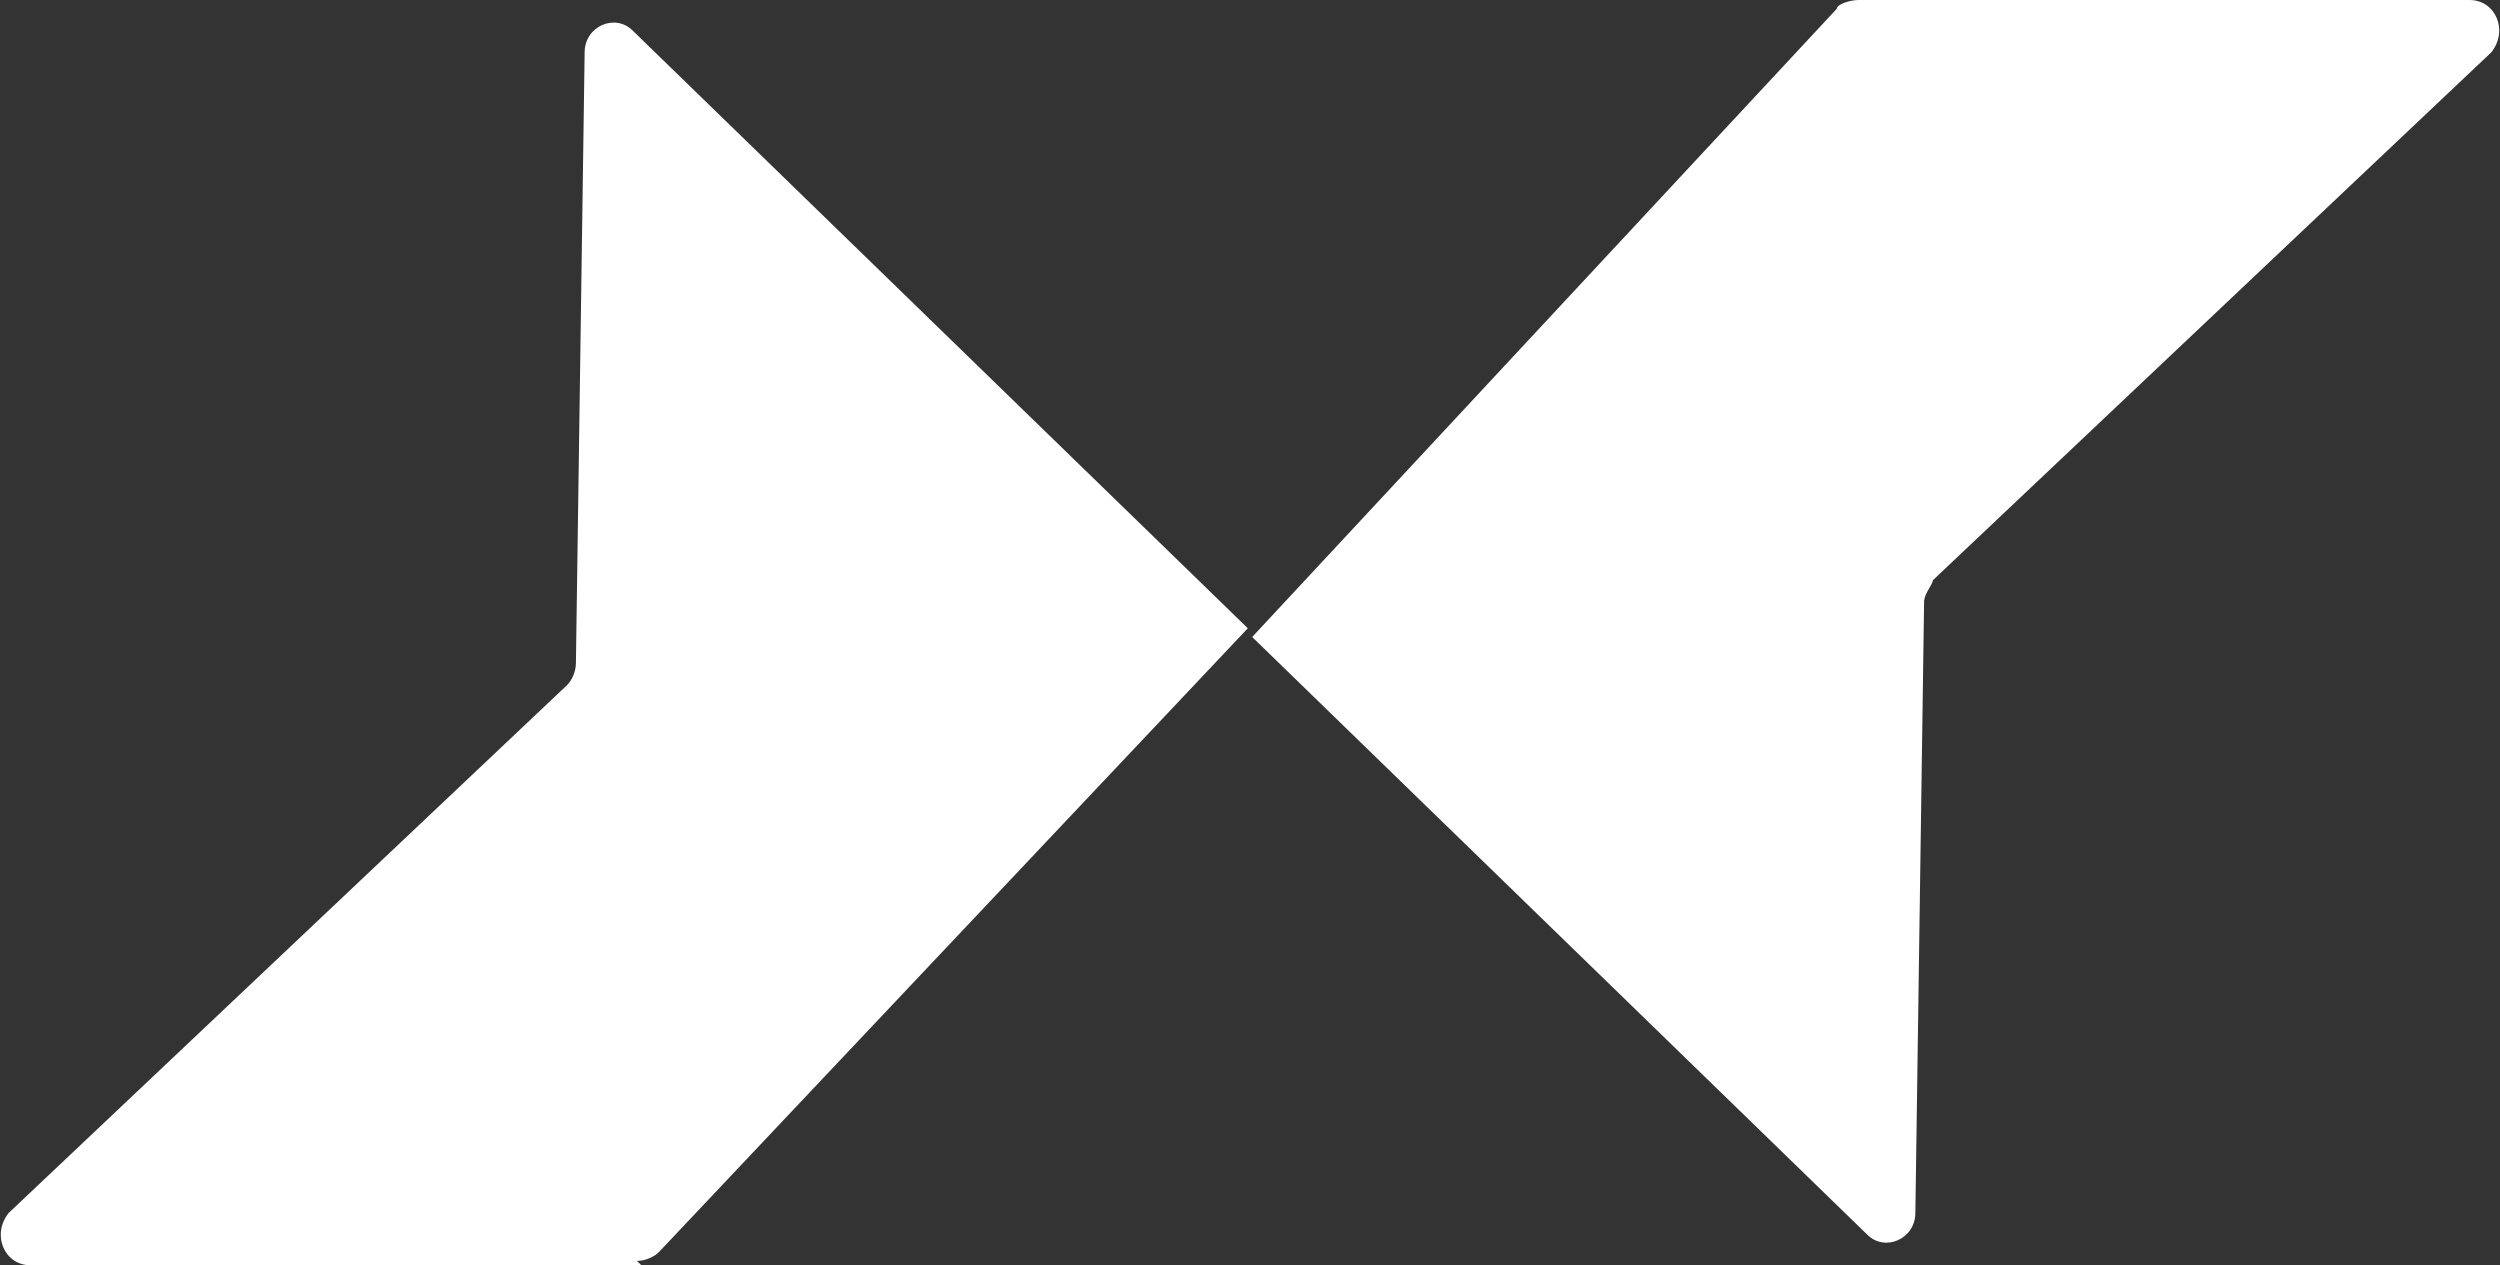
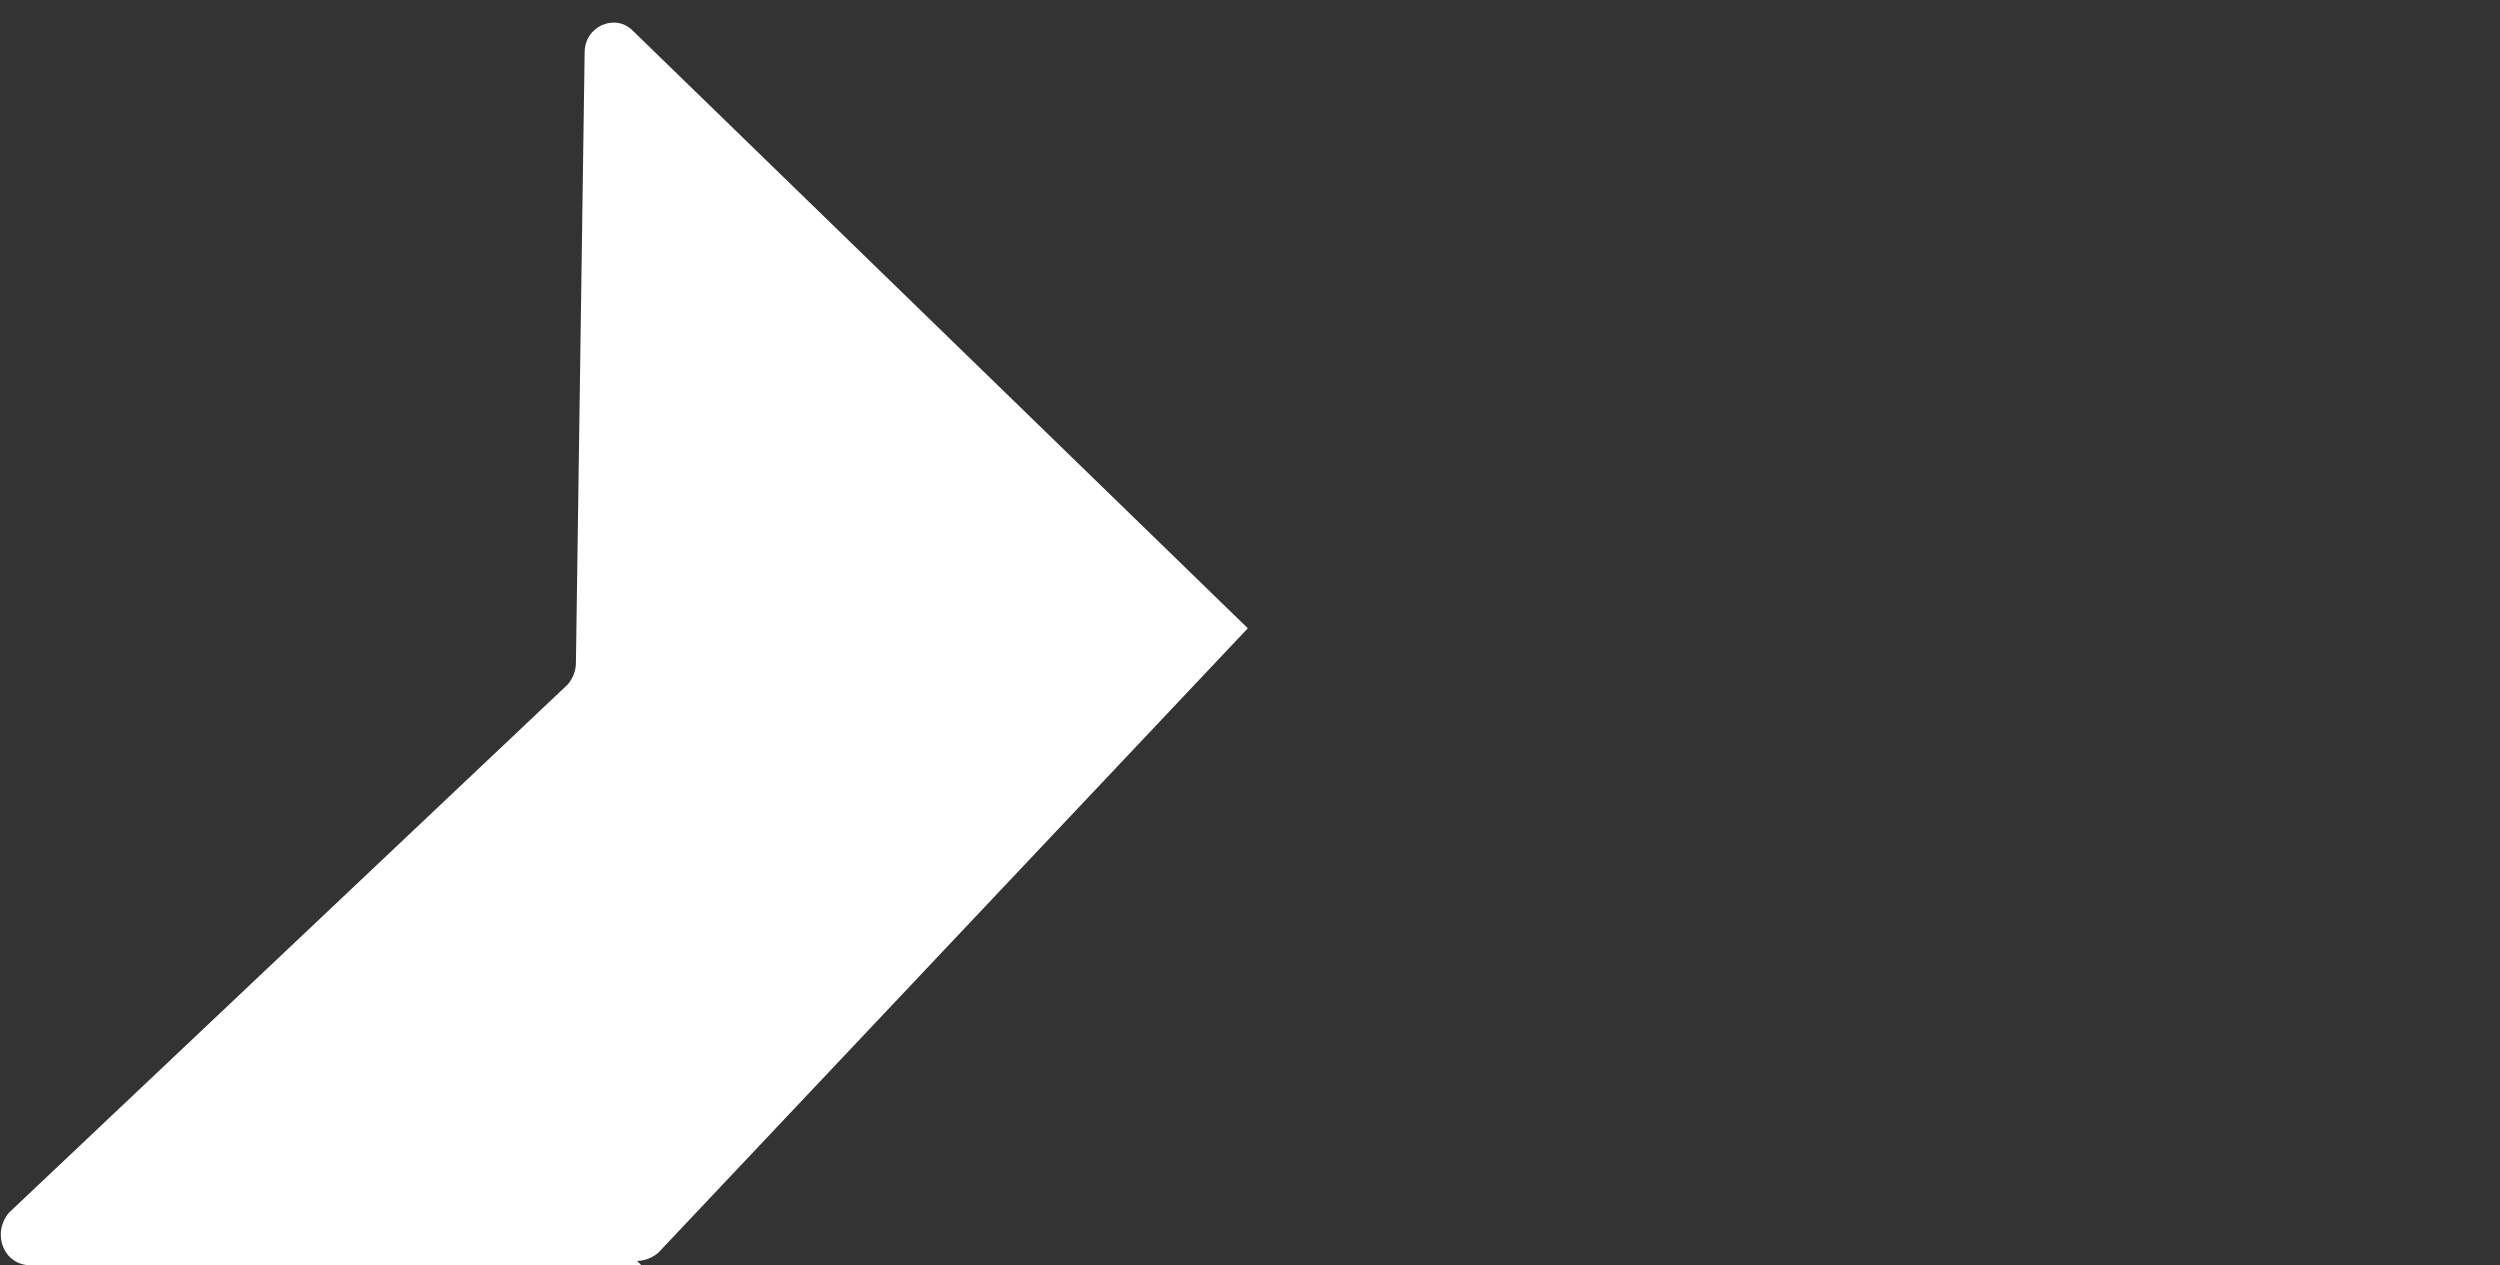
<svg xmlns="http://www.w3.org/2000/svg" version="1.1" viewBox="0 0 57.3 29">
  <rect x="0" y="0" width="57.3" height="29" fill="#333333" stroke="none" />
  <defs>
    <style>
      .cls-1 {
        fill: #fff;
      }
    </style>
  </defs>
  <g>
    <g id="Laag_1">
      <g id="Laag_1-2" data-name="Laag_1">
        <g id="Laag_1-2">
          <g>
-             <path class="cls-1" d="M42.6,0h14c.6,0,.9.7.5,1.2l-12.8,12.1c0,.1-.2.3-.2.5l-.2,14c0,.6-.7.9-1.1.5l-14.1-13.7L42.1.2c0-.1.3-.2.5-.2Z" />
            <path class="cls-1" d="M14.7,29H.7c-.6,0-.9-.7-.5-1.2l12.8-12.1c.1-.1.2-.3.2-.5l.2-14c0-.6.7-.9,1.1-.5l14.1,13.7-13.5,14.3c-.1.1-.3.2-.5.2h0Z" />
          </g>
        </g>
      </g>
    </g>
  </g>
</svg>